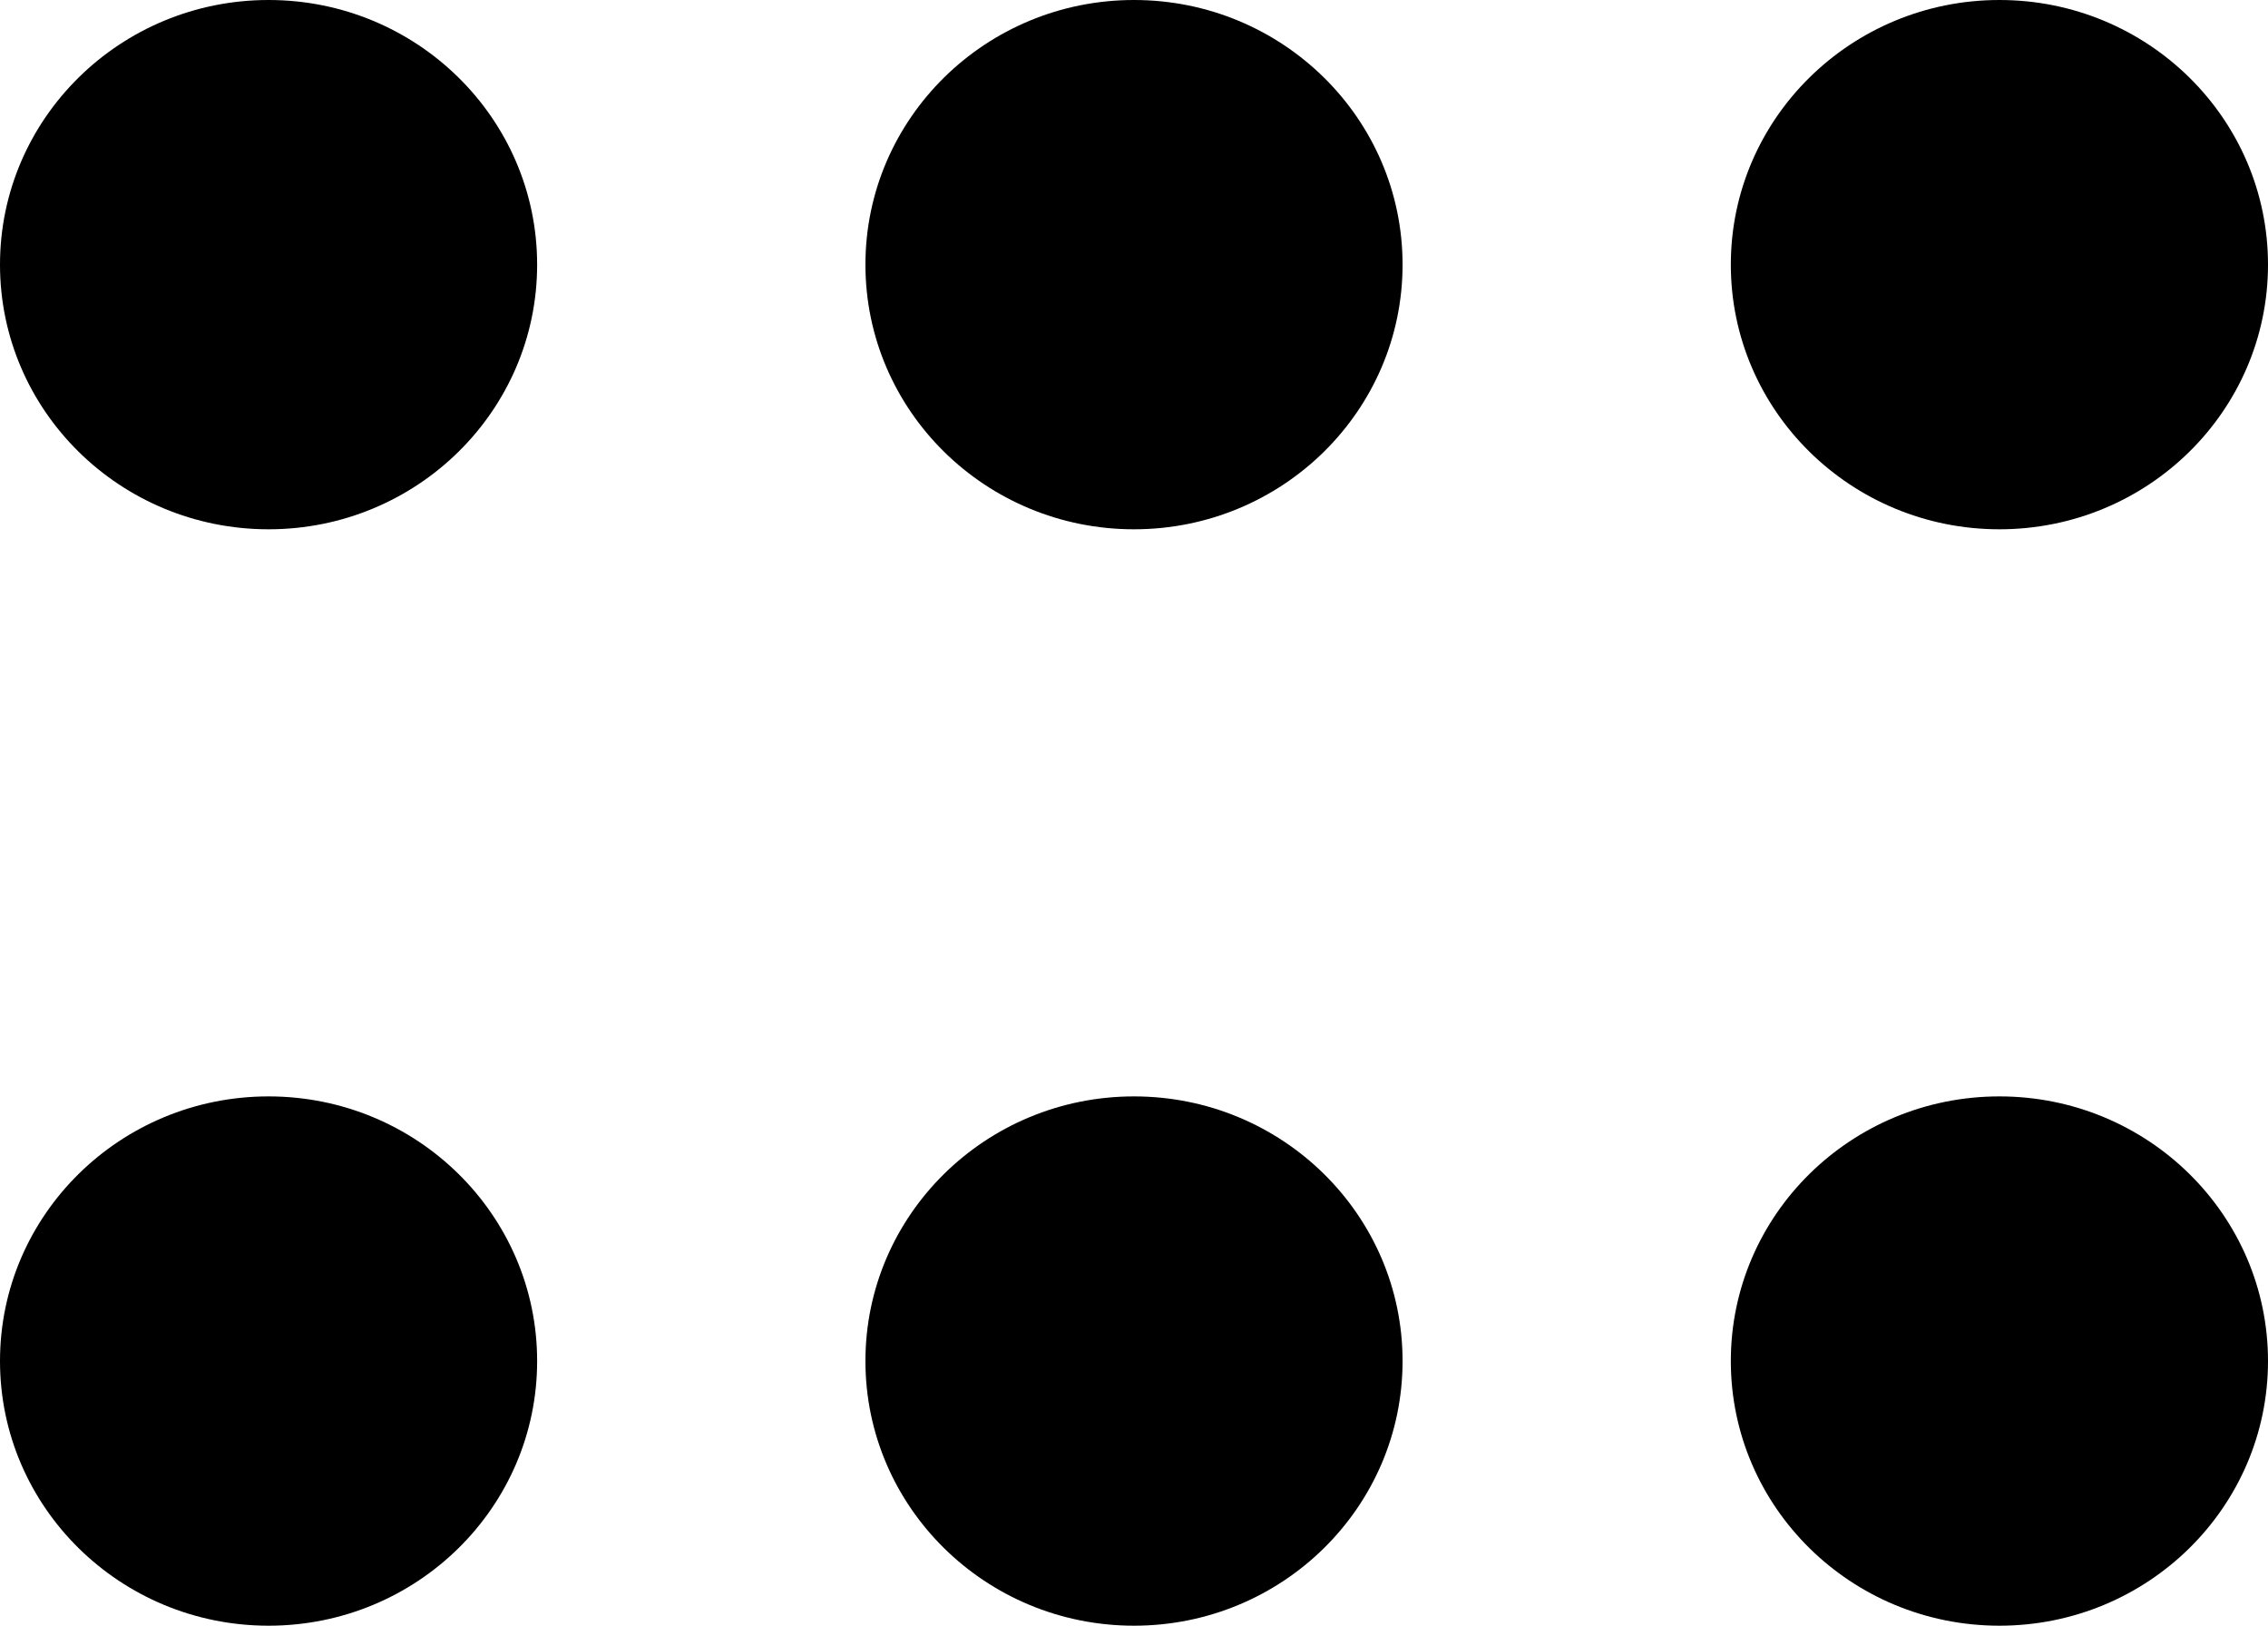
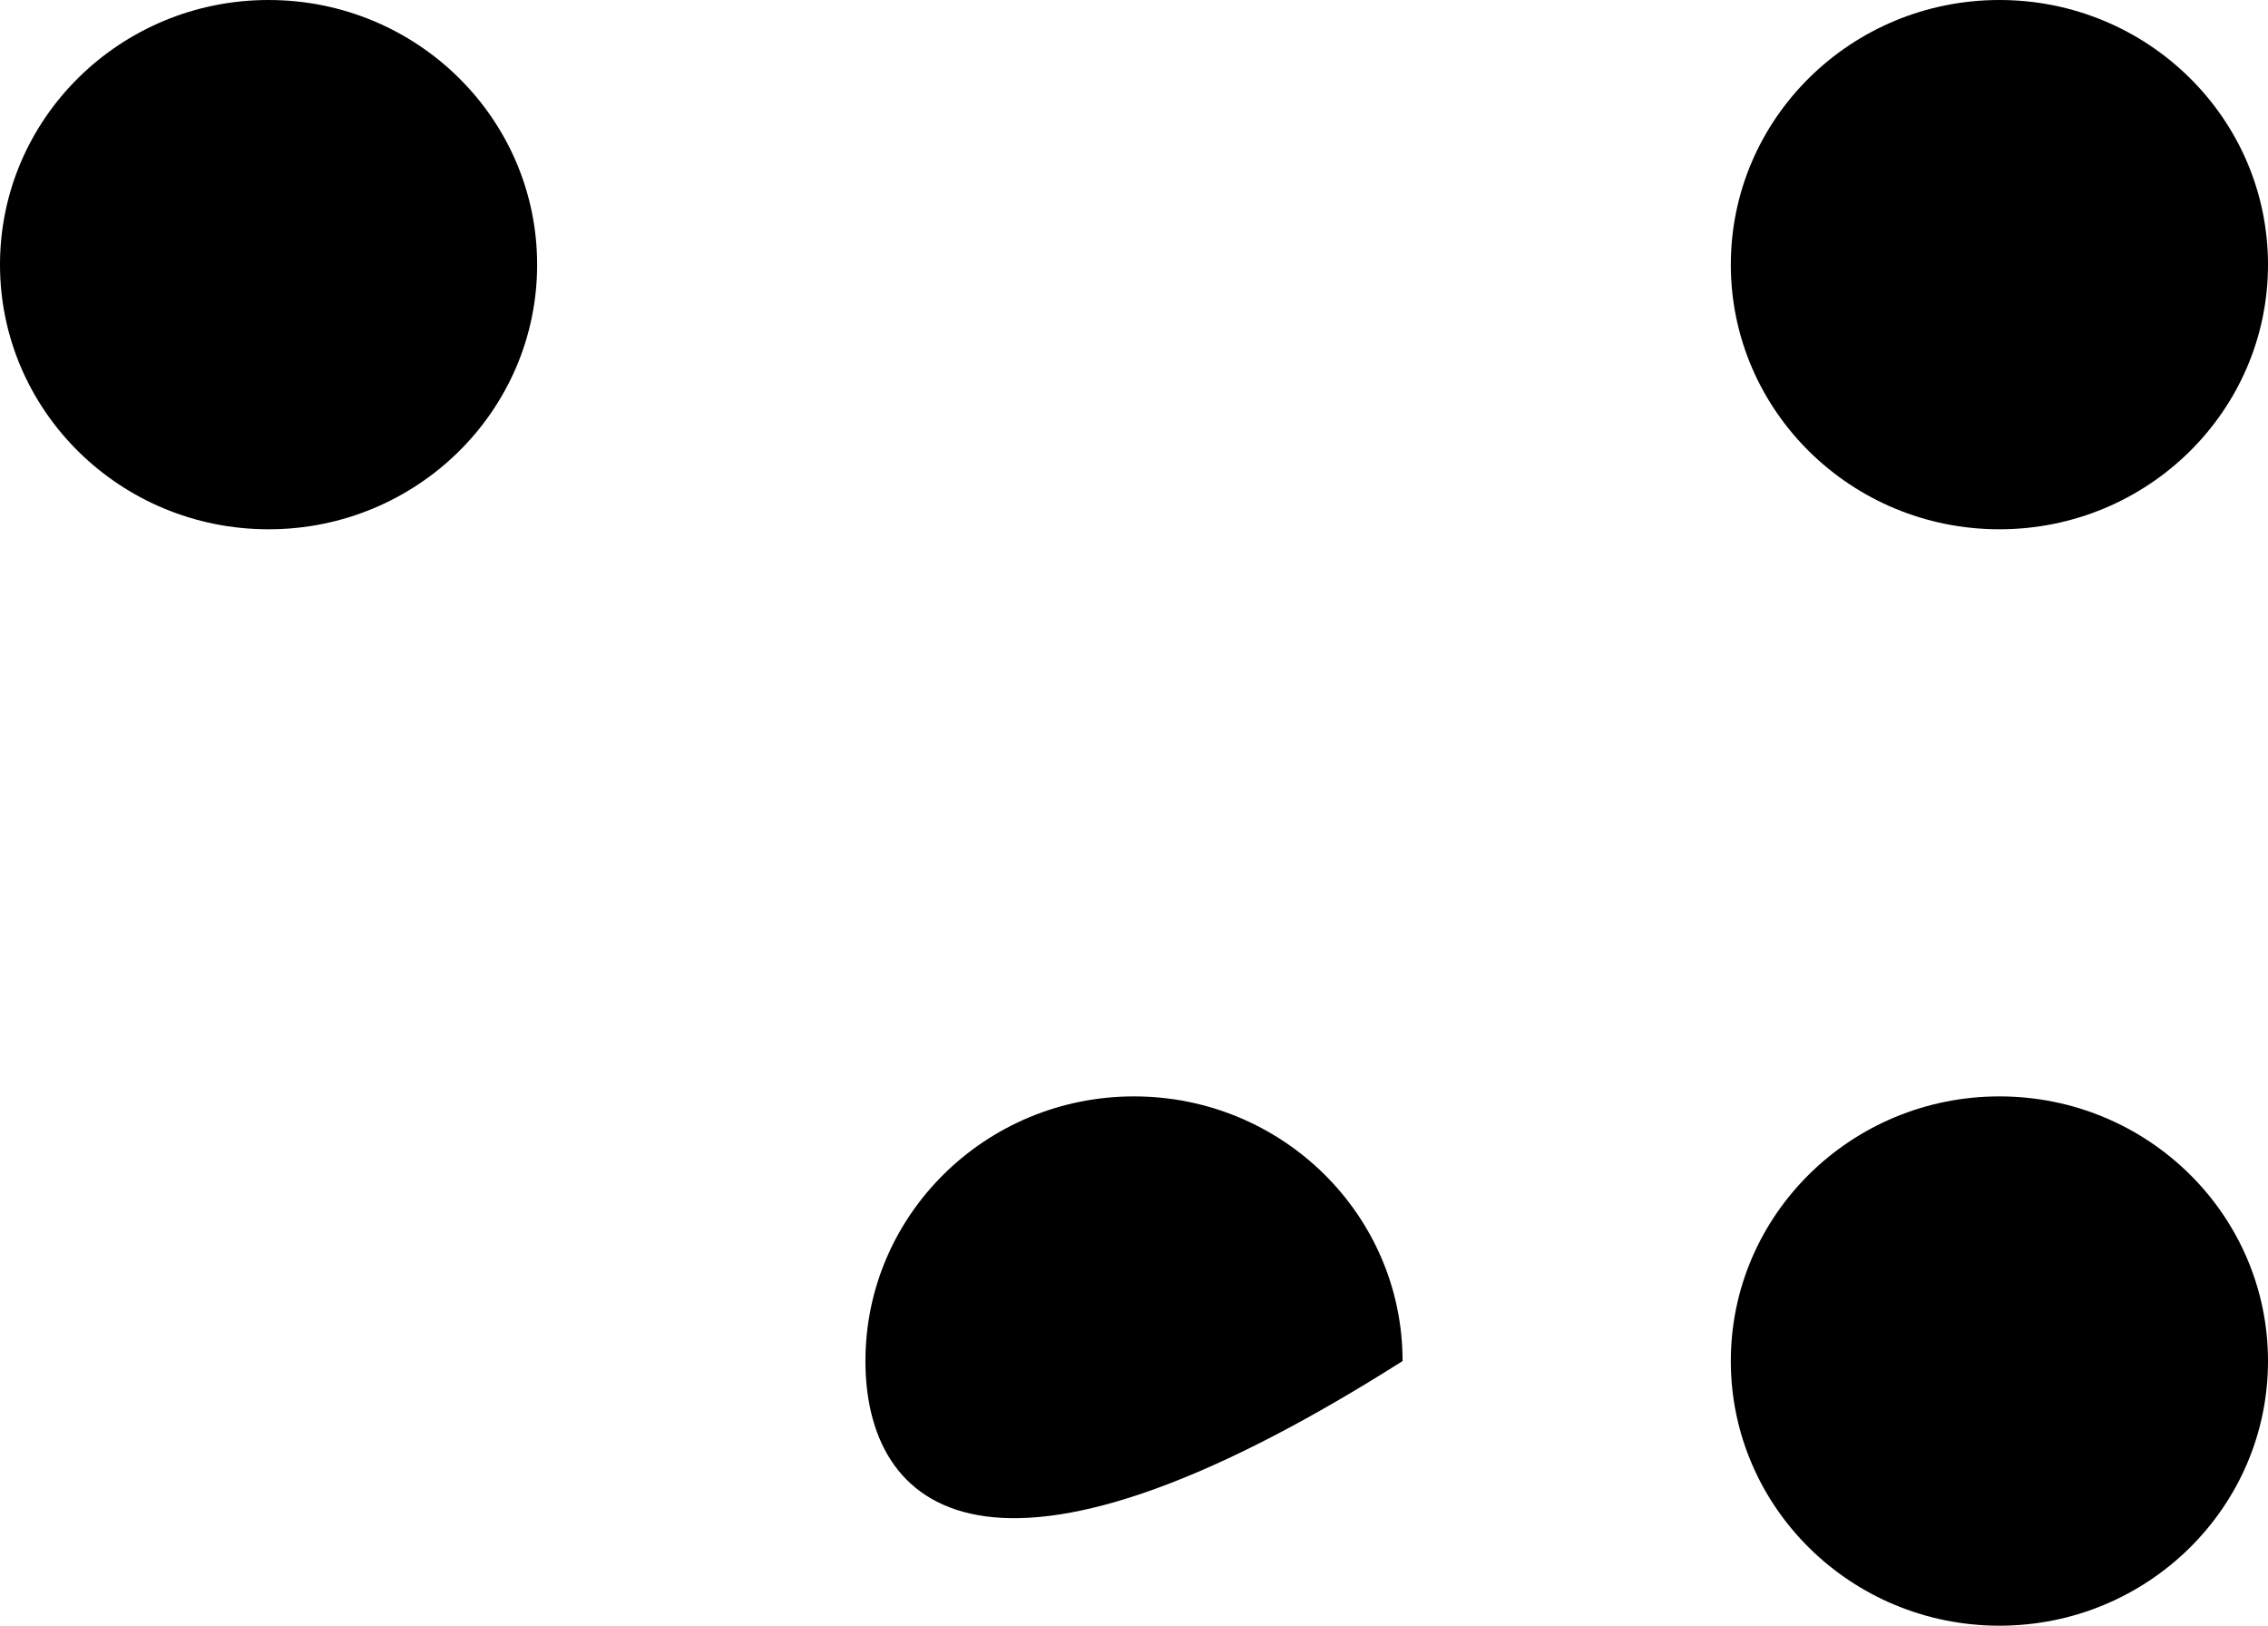
<svg xmlns="http://www.w3.org/2000/svg" width="60" height="43" viewBox="0 0 60 43" fill="none">
  <path d="M14.21 7C14.21 10.866 11.029 14 7.105 14C3.181 14 0 10.866 0 7C0 3.134 3.181 0 7.105 0C11.029 0 14.21 3.134 14.21 7Z" fill="black" />
-   <path d="M37.105 7C37.105 10.866 33.924 14 30 14C26.076 14 22.895 10.866 22.895 7C22.895 3.134 26.076 0 30 0C33.924 0 37.105 3.134 37.105 7Z" fill="black" />
  <path d="M60 7C60 10.866 56.819 14 52.895 14C48.971 14 45.789 10.866 45.789 7C45.789 3.134 48.971 0 52.895 0C56.819 0 60 3.134 60 7Z" fill="black" />
-   <path d="M14.21 36C14.21 39.866 11.029 43 7.105 43C3.181 43 0 39.866 0 36C0 32.134 3.181 29 7.105 29C11.029 29 14.21 32.134 14.21 36Z" fill="black" />
-   <path d="M37.105 36C37.105 39.866 33.924 43 30 43C26.076 43 22.895 39.866 22.895 36C22.895 32.134 26.076 29 30 29C33.924 29 37.105 32.134 37.105 36Z" fill="black" />
+   <path d="M37.105 36C26.076 43 22.895 39.866 22.895 36C22.895 32.134 26.076 29 30 29C33.924 29 37.105 32.134 37.105 36Z" fill="black" />
  <path d="M60 36C60 39.866 56.819 43 52.895 43C48.971 43 45.789 39.866 45.789 36C45.789 32.134 48.971 29 52.895 29C56.819 29 60 32.134 60 36Z" fill="black" />
</svg>